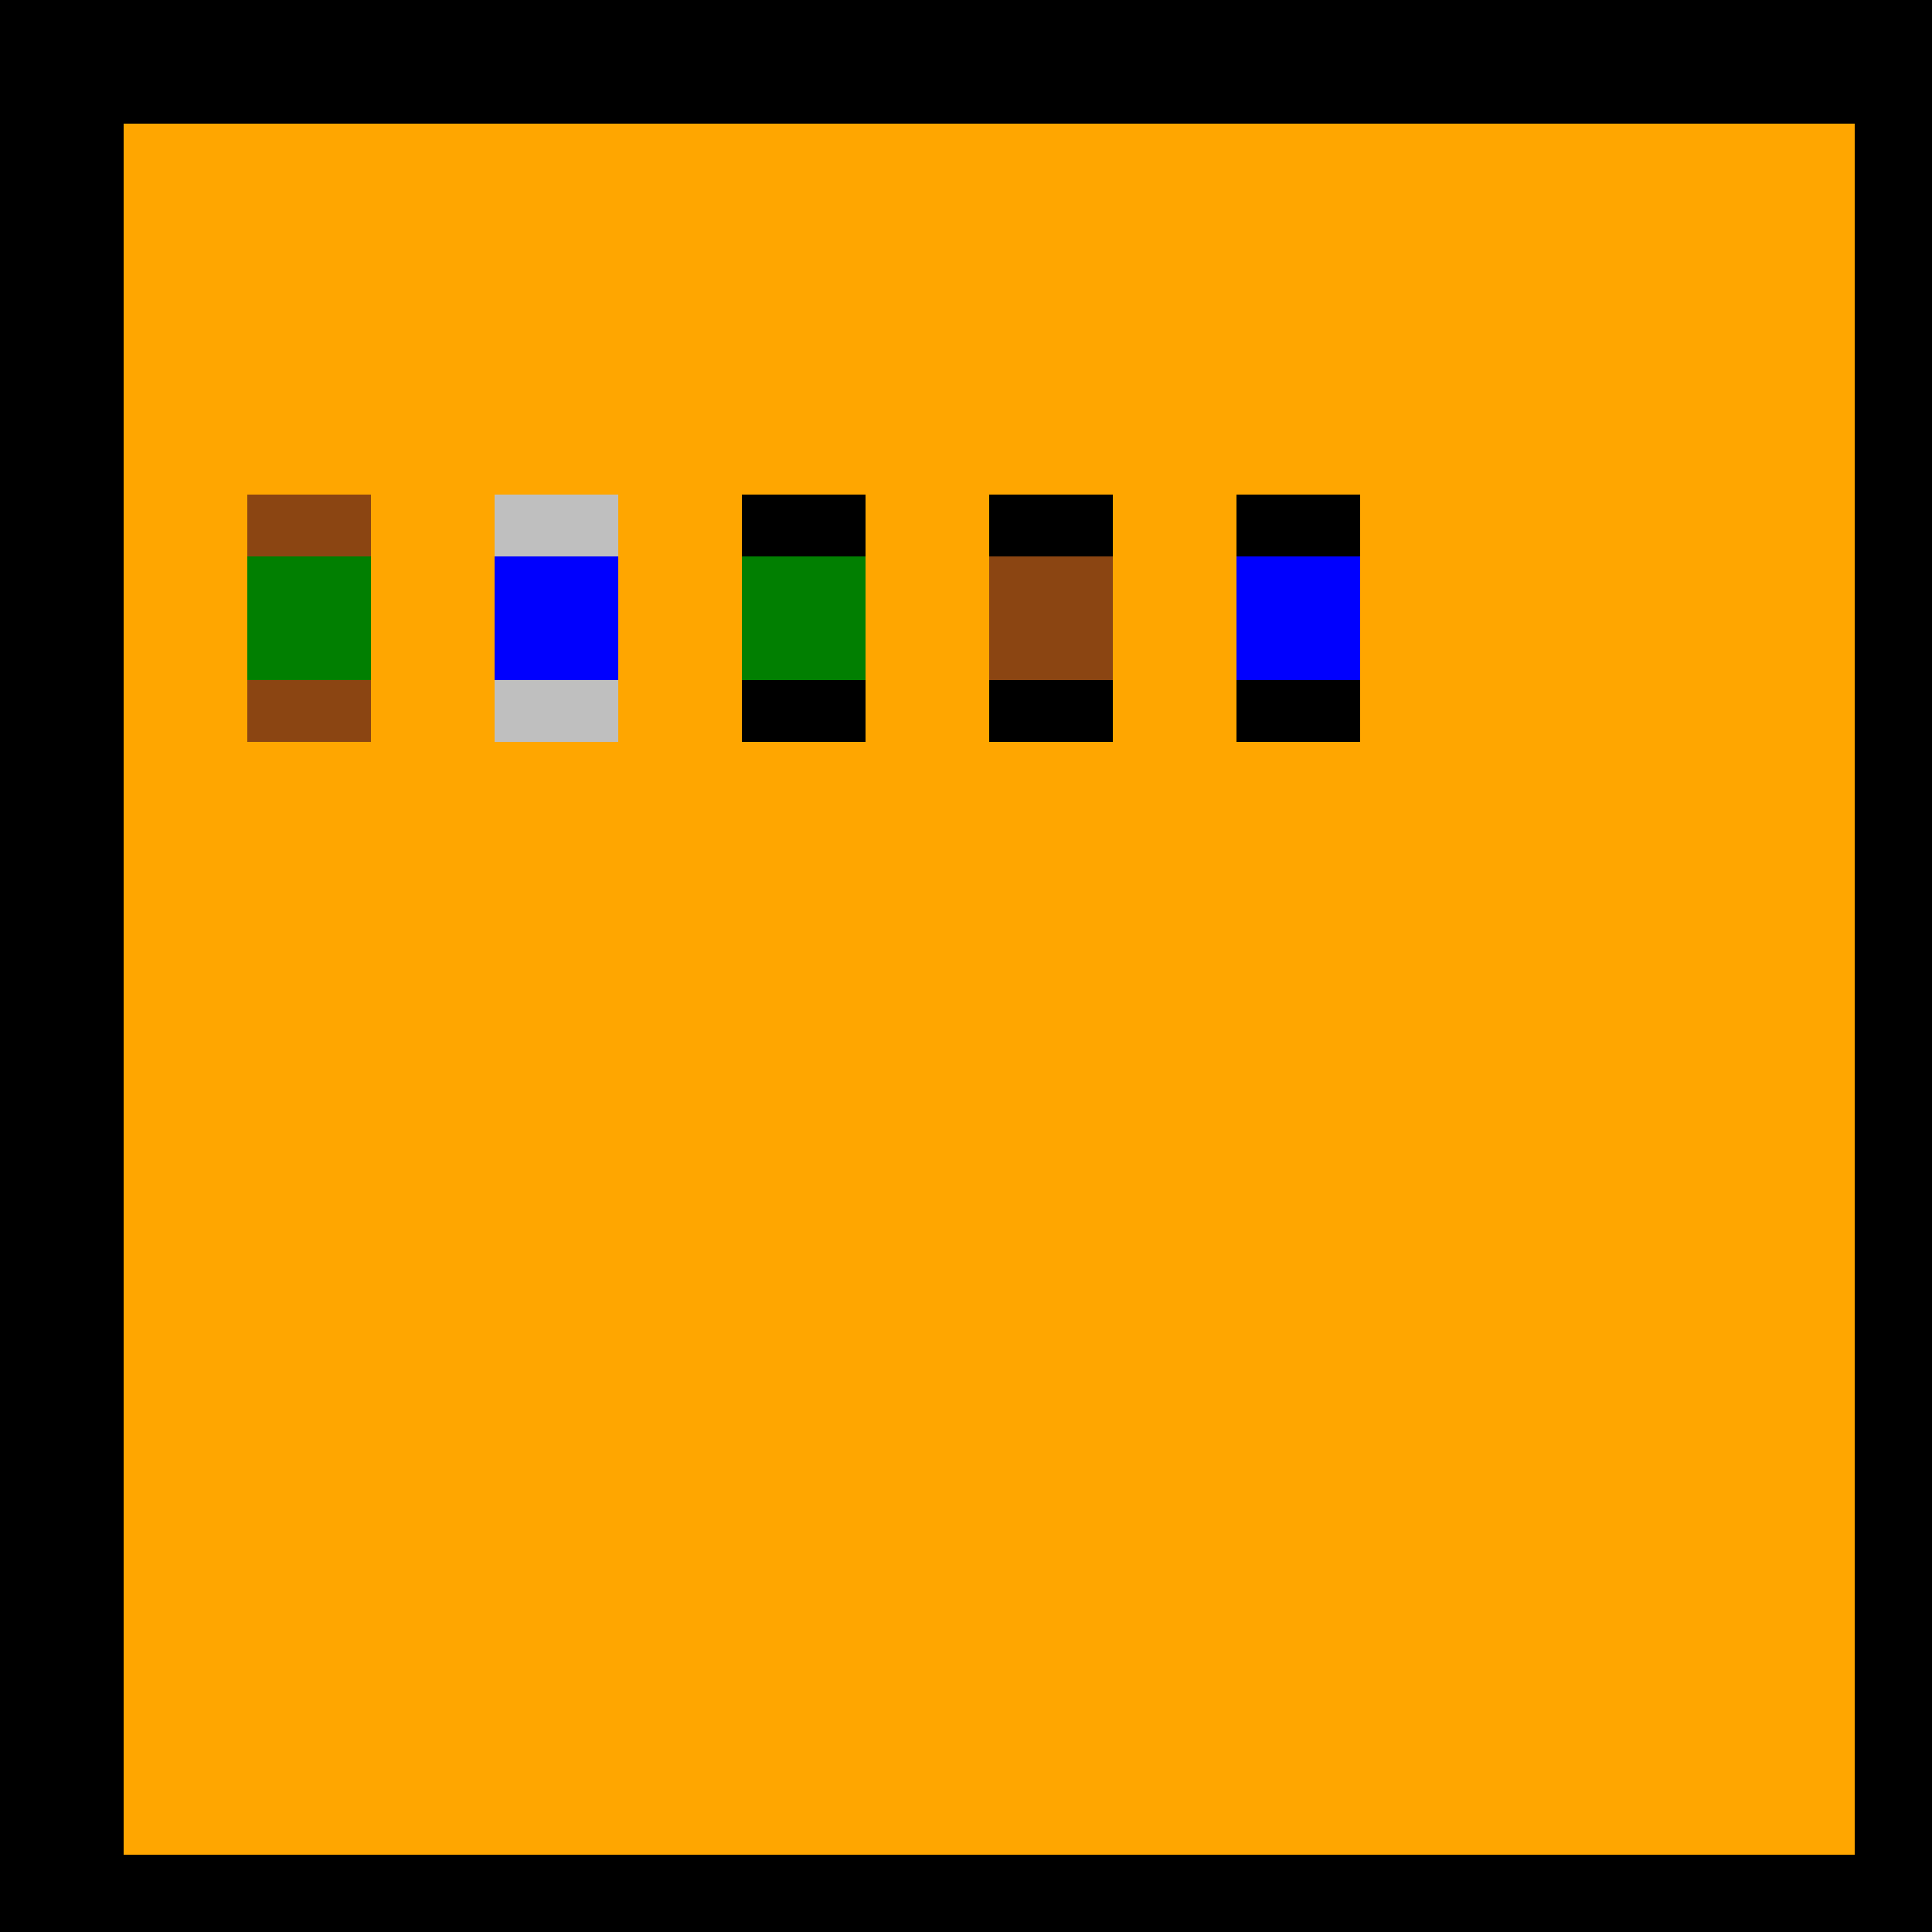
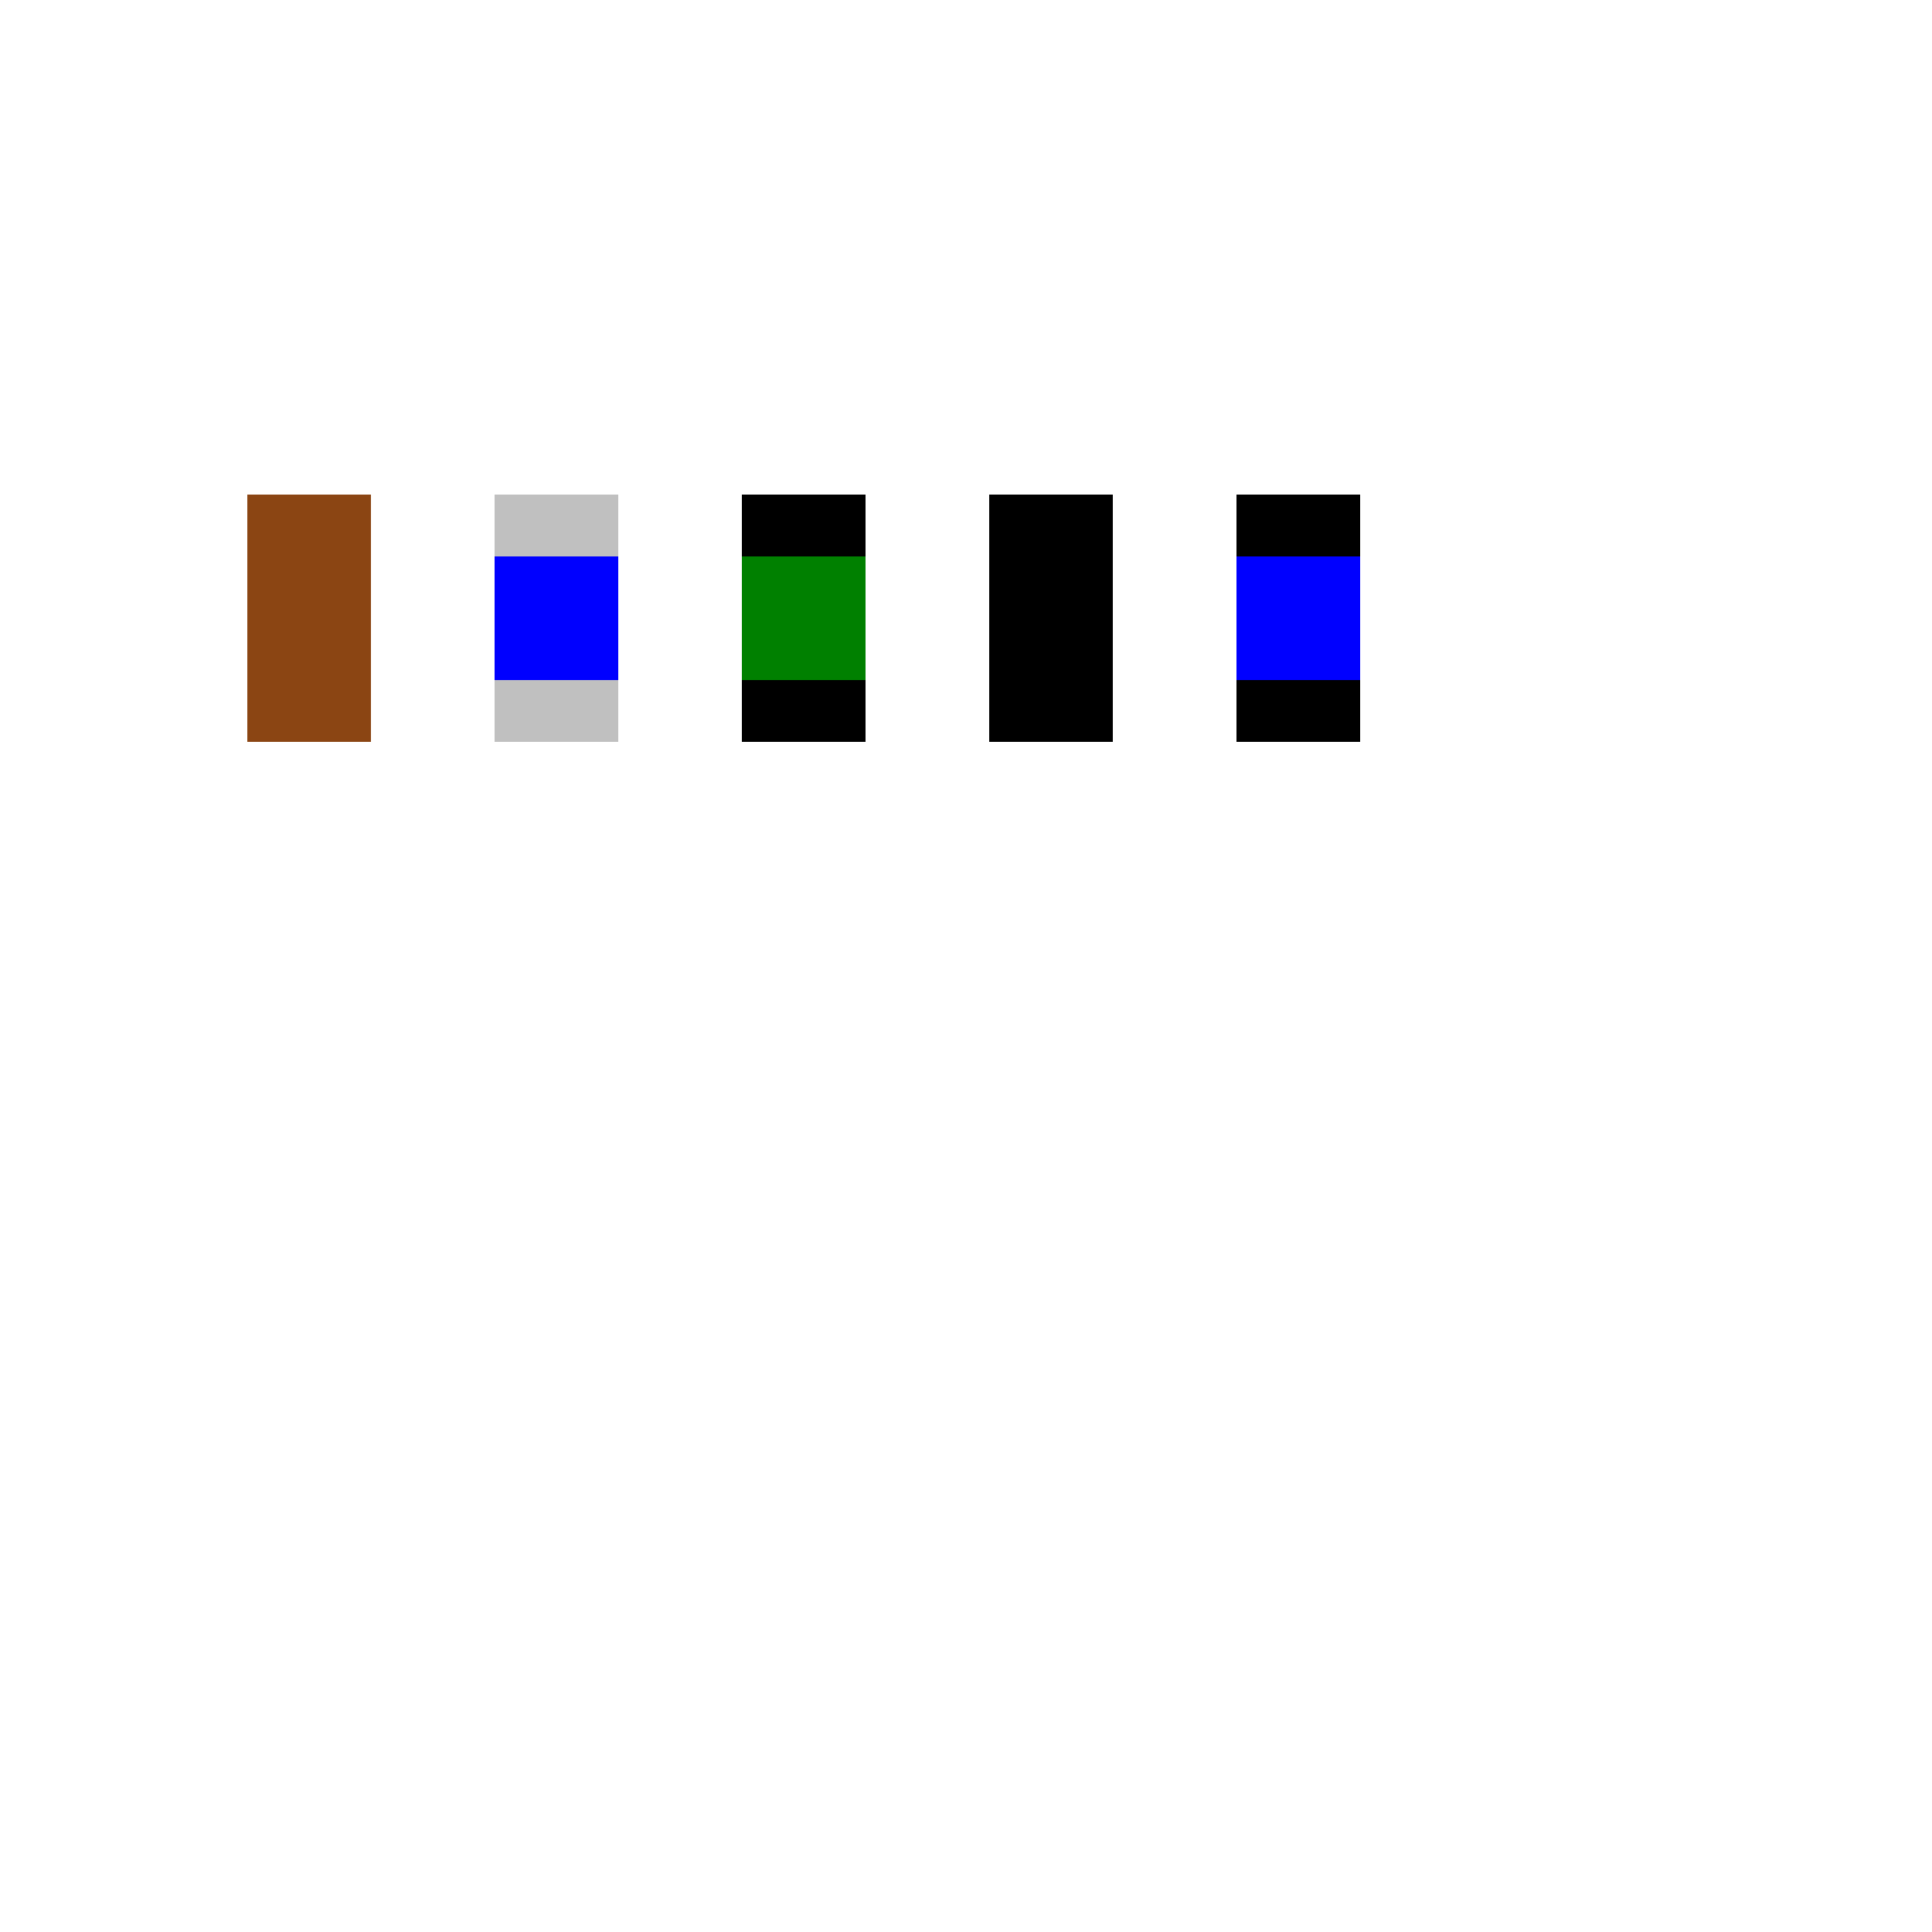
<svg xmlns="http://www.w3.org/2000/svg" width="500" height="500">
  <defs />
  <g>
-     <rect fill="black" stroke="none" x="0" y="0" width="512" height="512" />
-     <rect fill="orange" stroke="none" x="32" y="32" width="448" height="448" />
    <rect fill="#8B4513" stroke="none" x="64" y="128" width="32" height="64" />
-     <rect fill="green" stroke="none" x="64" y="144" width="32" height="32" />
    <rect fill="#C0C0C0" stroke="none" x="128" y="128" width="32" height="64" />
    <rect fill="blue" stroke="none" x="128" y="144" width="32" height="32" />
    <rect fill="blonde" stroke="none" x="192" y="128" width="32" height="64" />
    <rect fill="green" stroke="none" x="192" y="144" width="32" height="32" />
    <rect fill="#000000" stroke="none" x="256" y="128" width="32" height="64" />
-     <rect fill="#8B4513" stroke="none" x="256" y="144" width="32" height="32" />
    <rect fill="blonde" stroke="none" x="320" y="128" width="32" height="64" />
    <rect fill="blue" stroke="none" x="320" y="144" width="32" height="32" />
  </g>
</svg>